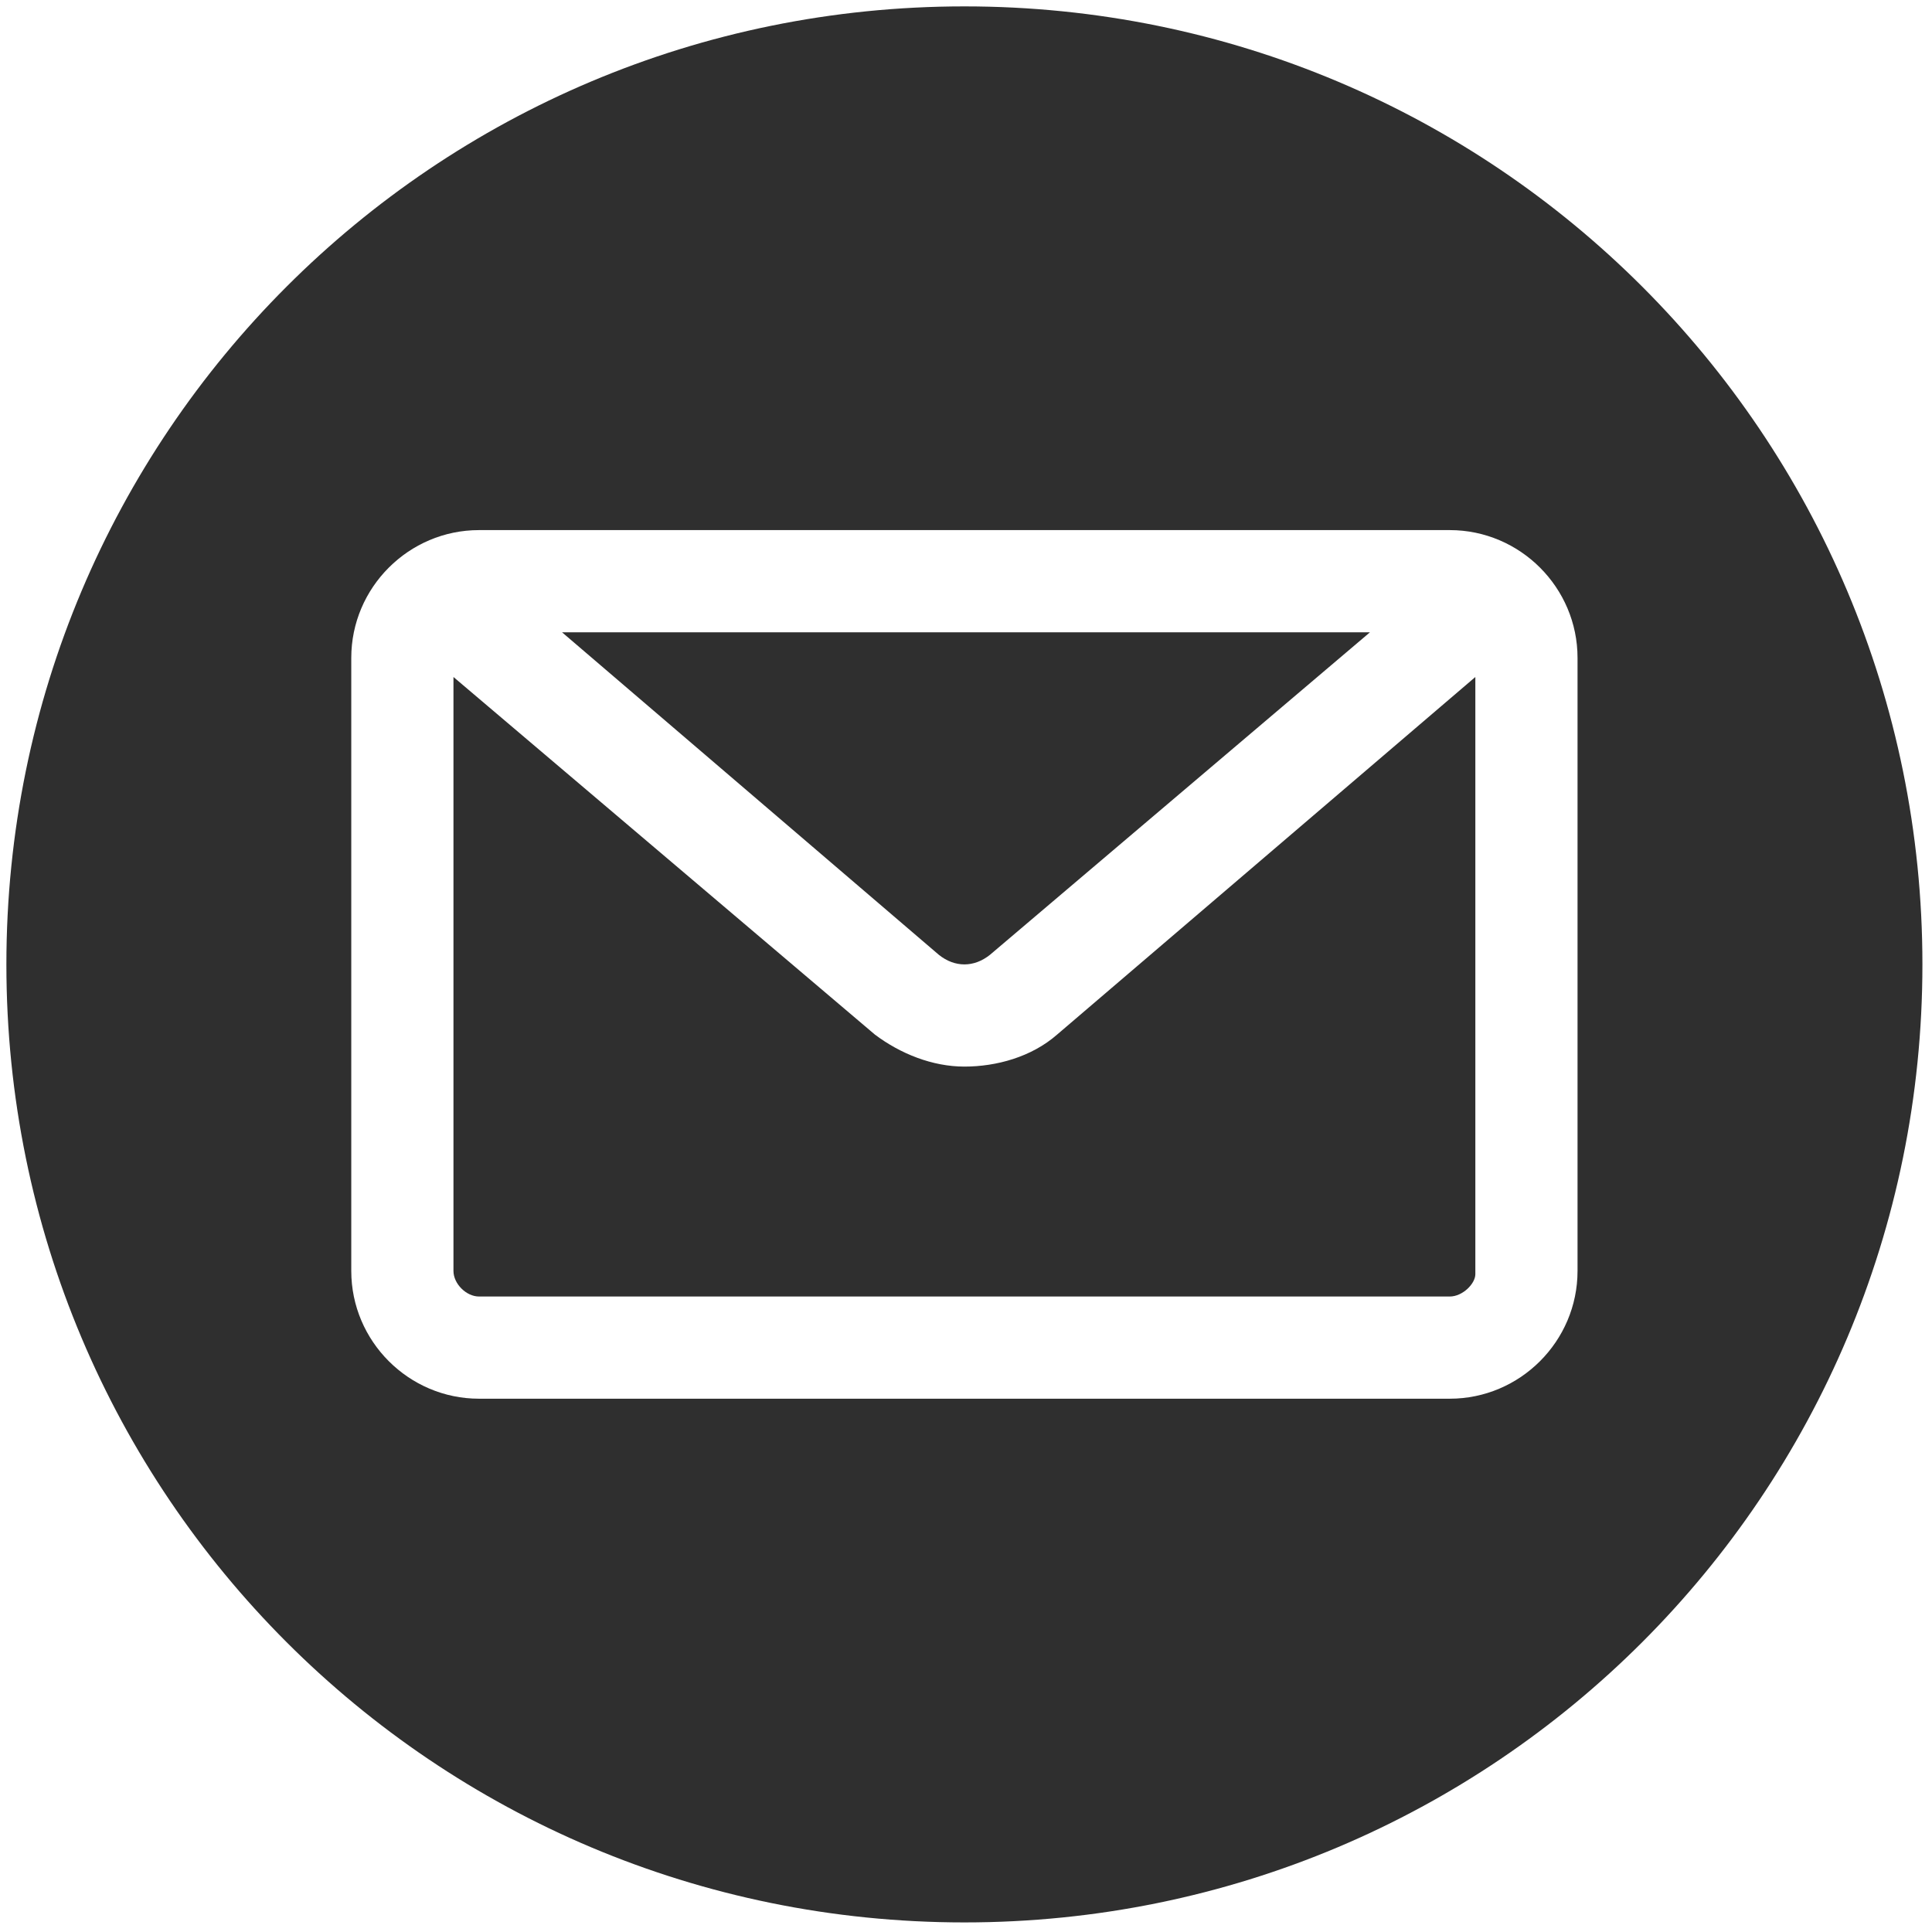
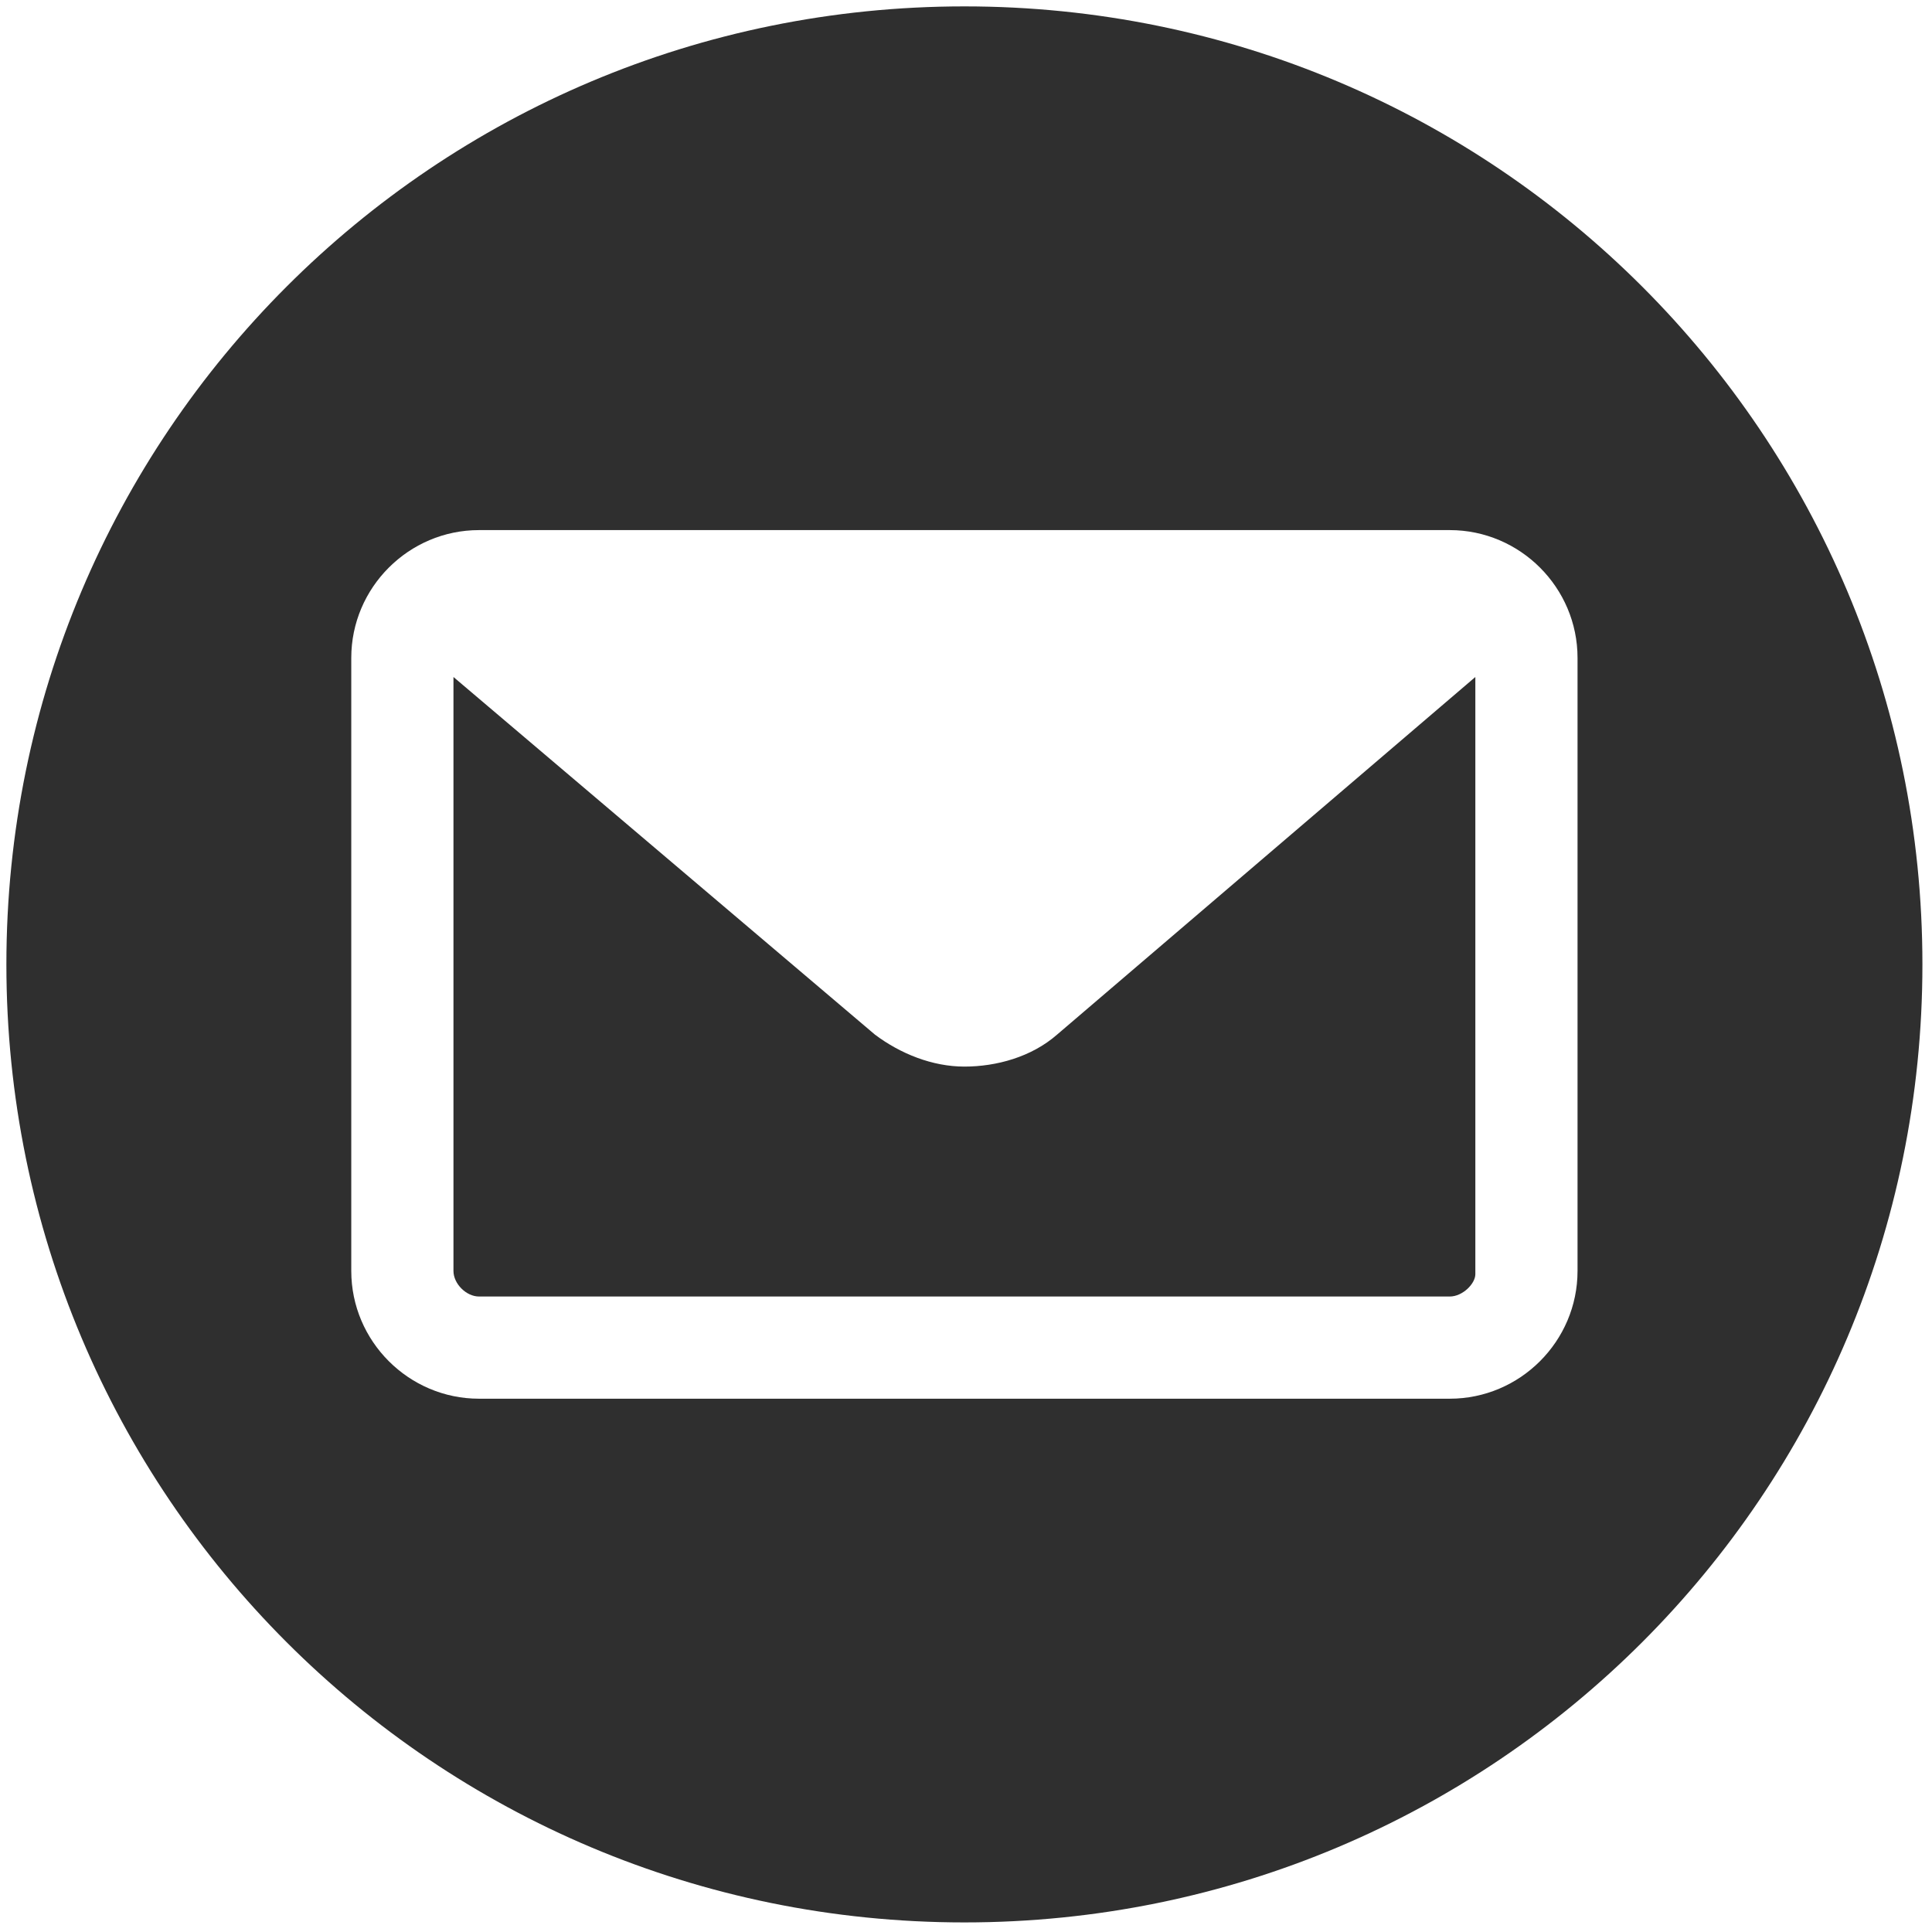
<svg xmlns="http://www.w3.org/2000/svg" version="1.1" id="Layer_1" x="0px" y="0px" viewBox="0 0 60.5 60.5" style="enable-background:new 0 0 60.5 60.5;" xml:space="preserve">
  <style type="text/css">
	.st0{fill-rule:evenodd;clip-rule:evenodd;fill:#2F2F2F;}
</style>
  <g>
    <path class="st0" d="M30.2,33.4c-1,0-2-0.4-2.8-1L14.2,21.2l0,18.6c0,0.4,0.4,0.8,0.8,0.8h30.4l0,0c0.4,0,0.8-0.4,0.8-0.7V21.2   L33.1,32.4C32.3,33.1,31.2,33.4,30.2,33.4z" />
-     <path class="st0" d="M31,29.9l11.9-10.1H17.6l11.8,10.1C29.9,30.3,30.5,30.3,31,29.9z" />
    <path class="st0" d="M30.2,0.2c-16.6,0-30,13.4-30,30s13.4,30,30,30s30-13.4,30-30S46.8,0.2,30.2,0.2z M49.4,39.8c0,2.2-1.8,4-4,4   H15c-2.2,0-4-1.8-4-4V20.6c0-2.2,1.8-4,4-4h30.4c2.2,0,4,1.8,4,4V39.8z" />
  </g>
</svg>